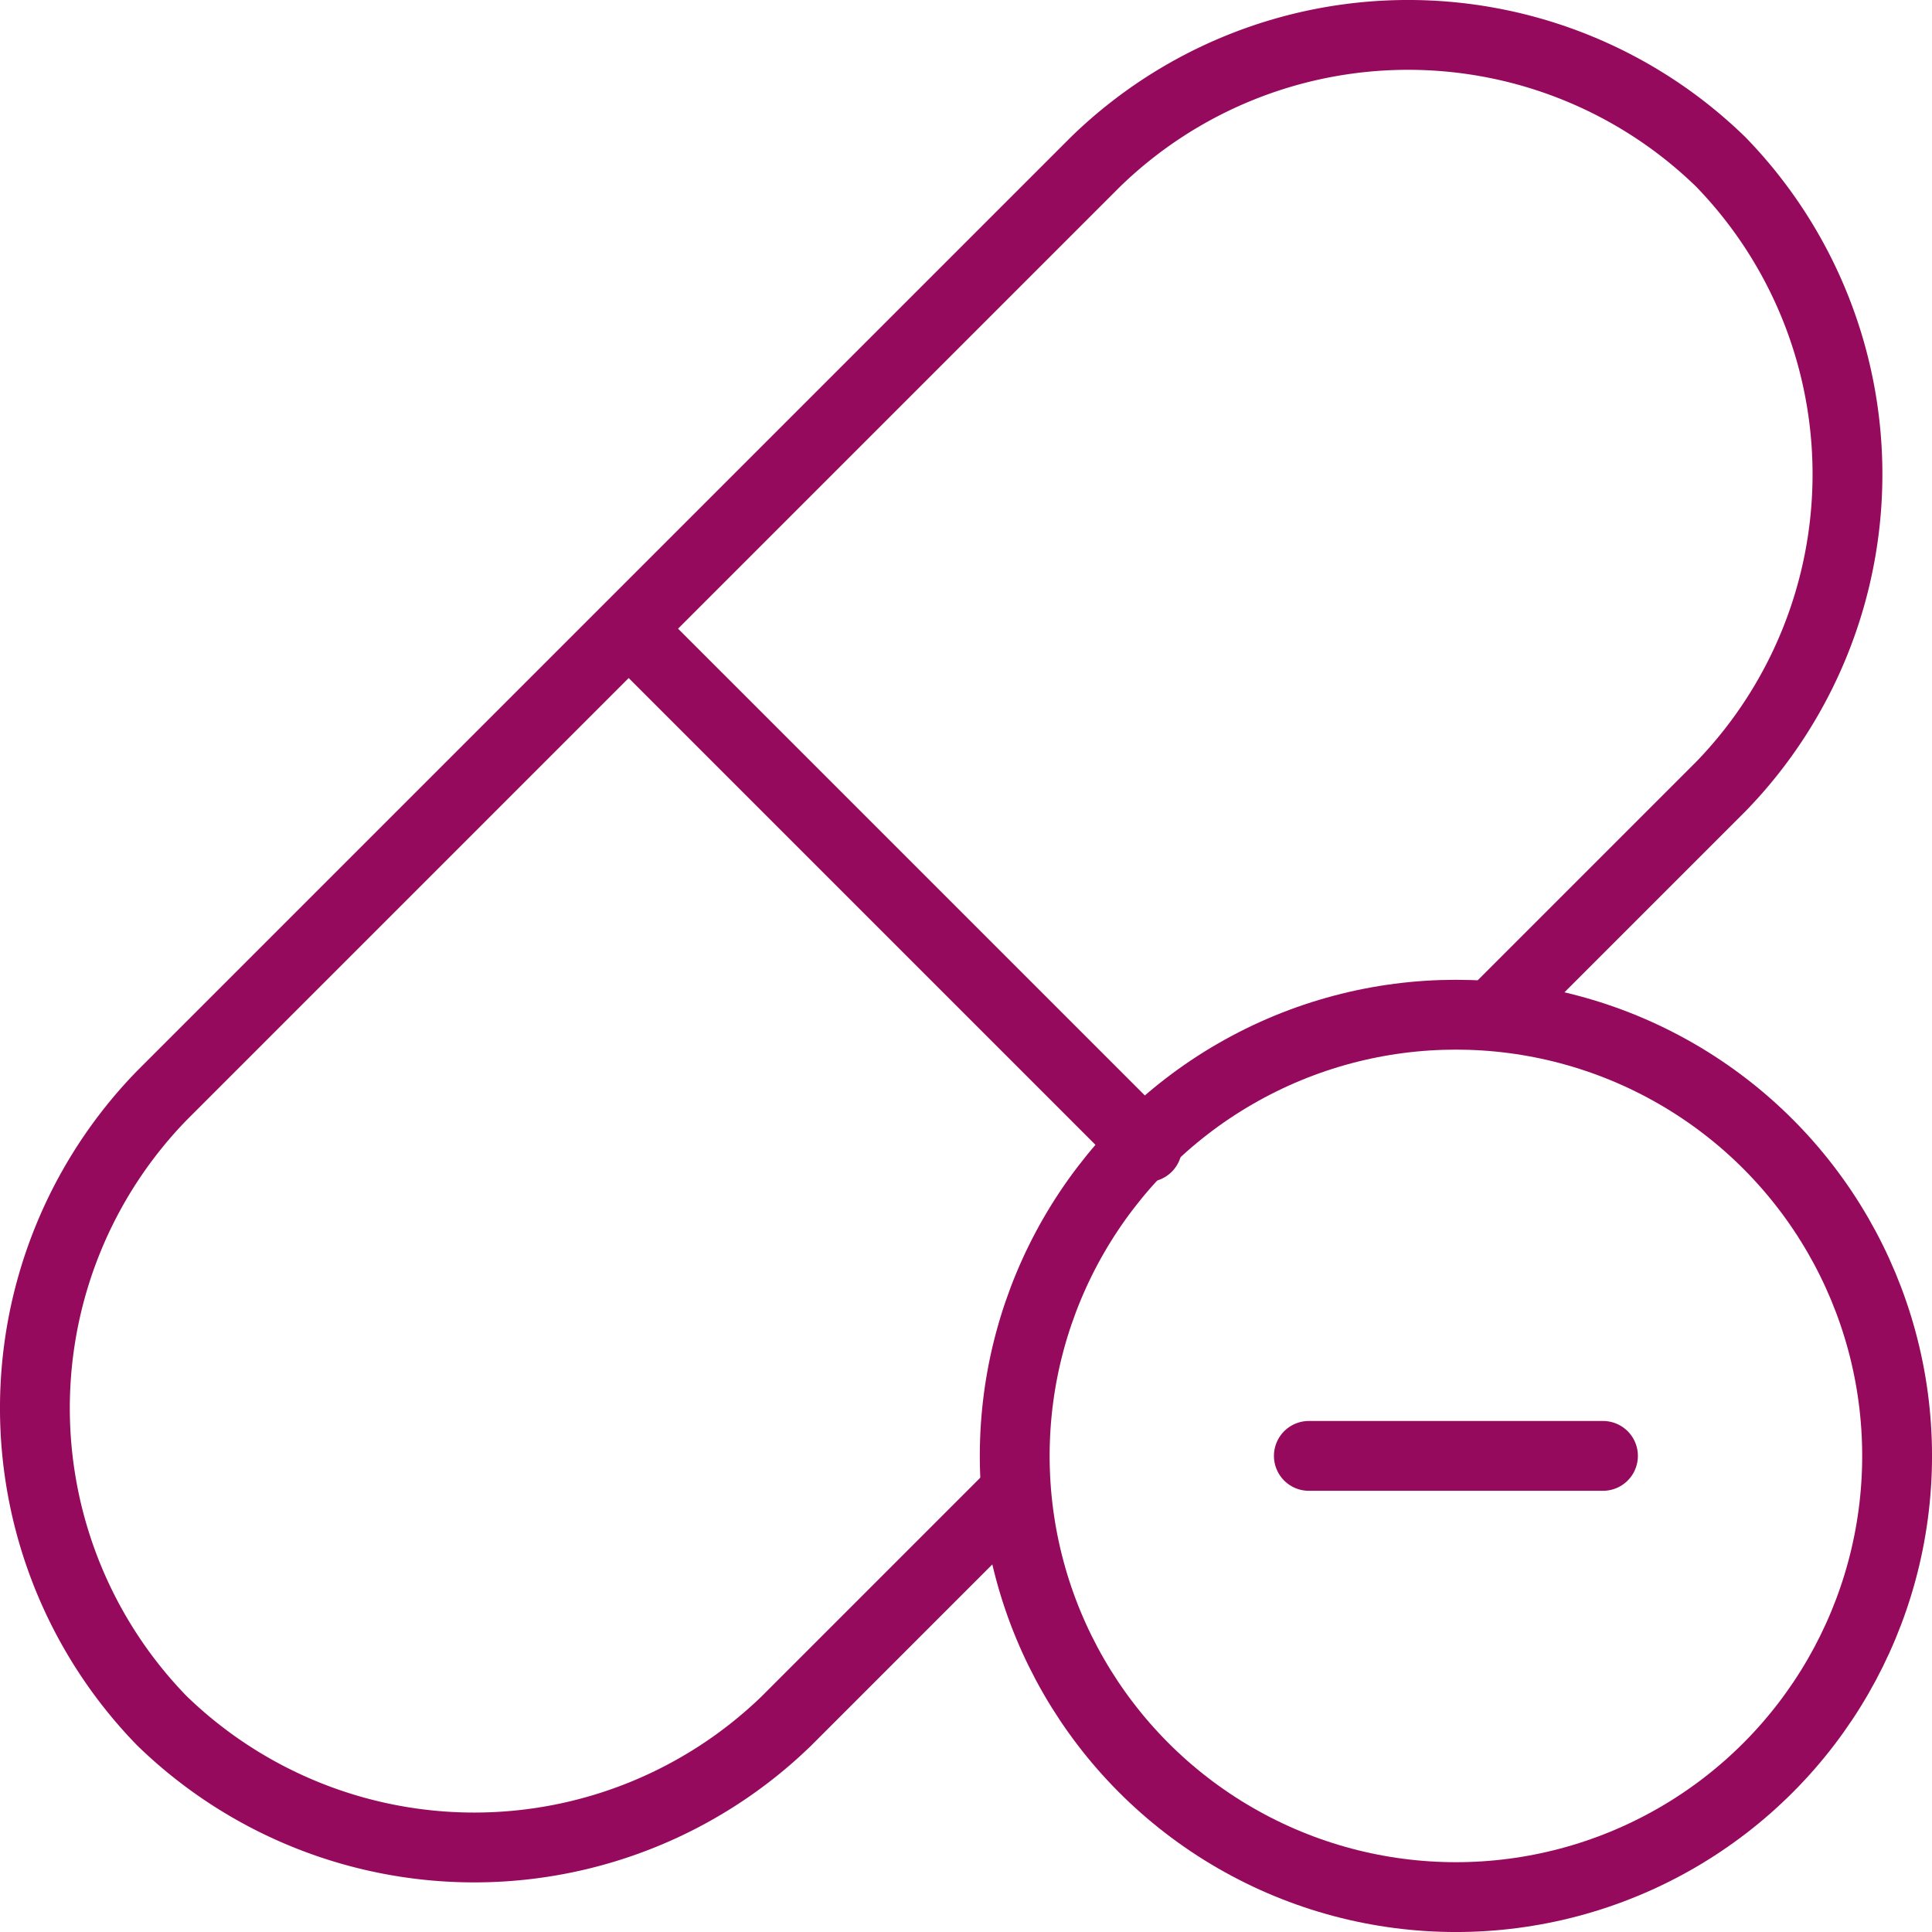
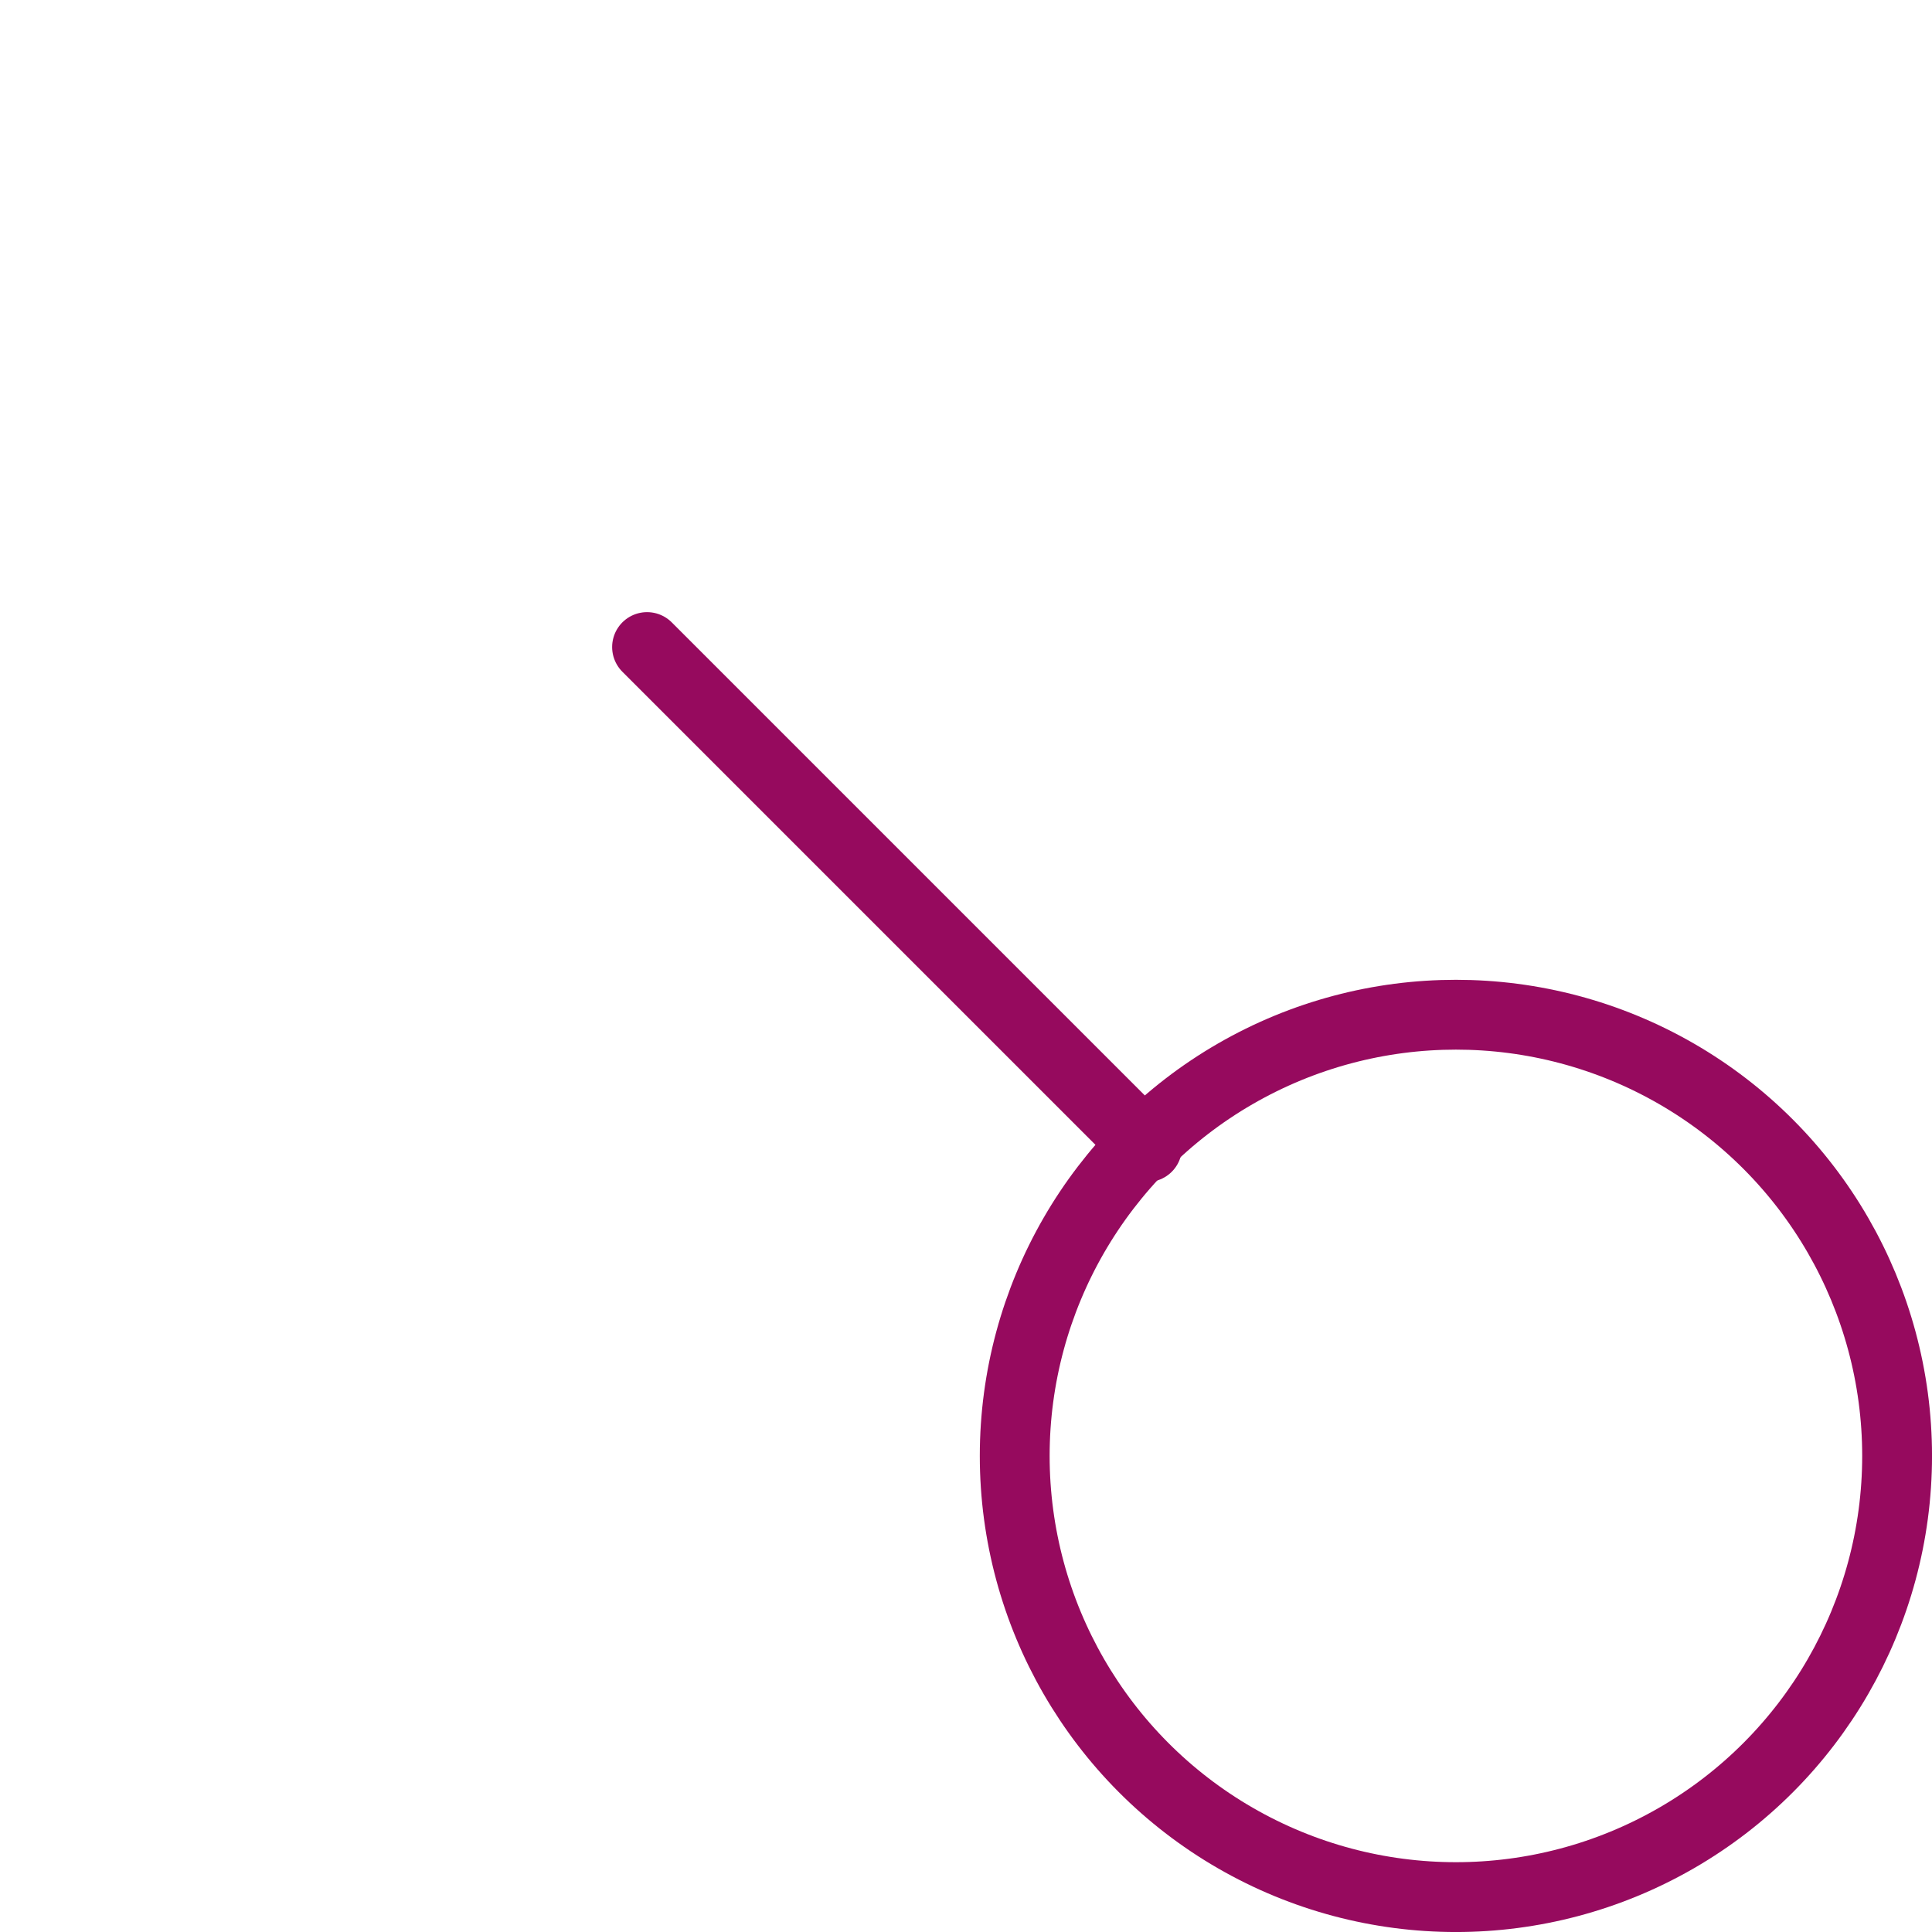
<svg xmlns="http://www.w3.org/2000/svg" width="83" height="83" viewBox="0 0 83 83">
  <g id="SVGRepo_iconCarrier" transform="translate(-2.175 -2.175)">
    <circle id="Ellipse_117" data-name="Ellipse 117" cx="18.954" cy="18.954" r="18.954" transform="translate(45.768 45.768)" fill="none" stroke="#960a5e" stroke-linecap="round" stroke-linejoin="round" stroke-width="3" />
-     <path id="Path_52472" data-name="Path 52472" d="M66.617,45.452l9.477-9.477a19.262,19.262,0,0,0,0-26.851h0a19.262,19.262,0,0,0-26.851,0L9.124,49.243a19.262,19.262,0,0,0,0,26.851h0a19.262,19.262,0,0,0,26.851,0L45.768,66.3" transform="translate(0 0)" fill="none" stroke="#960a5e" stroke-linecap="round" stroke-linejoin="round" stroke-width="3" />
    <line id="Line_19" data-name="Line 19" x2="21.481" y2="21.481" transform="translate(29.973 29.973)" fill="none" stroke="#960a5e" stroke-linecap="round" stroke-linejoin="round" stroke-width="3" />
-     <line id="Line_20" data-name="Line 20" x2="12.636" transform="translate(58.404 64.721)" fill="none" stroke="#960a5e" stroke-linecap="round" stroke-linejoin="round" stroke-width="3" />
  </g>
</svg>